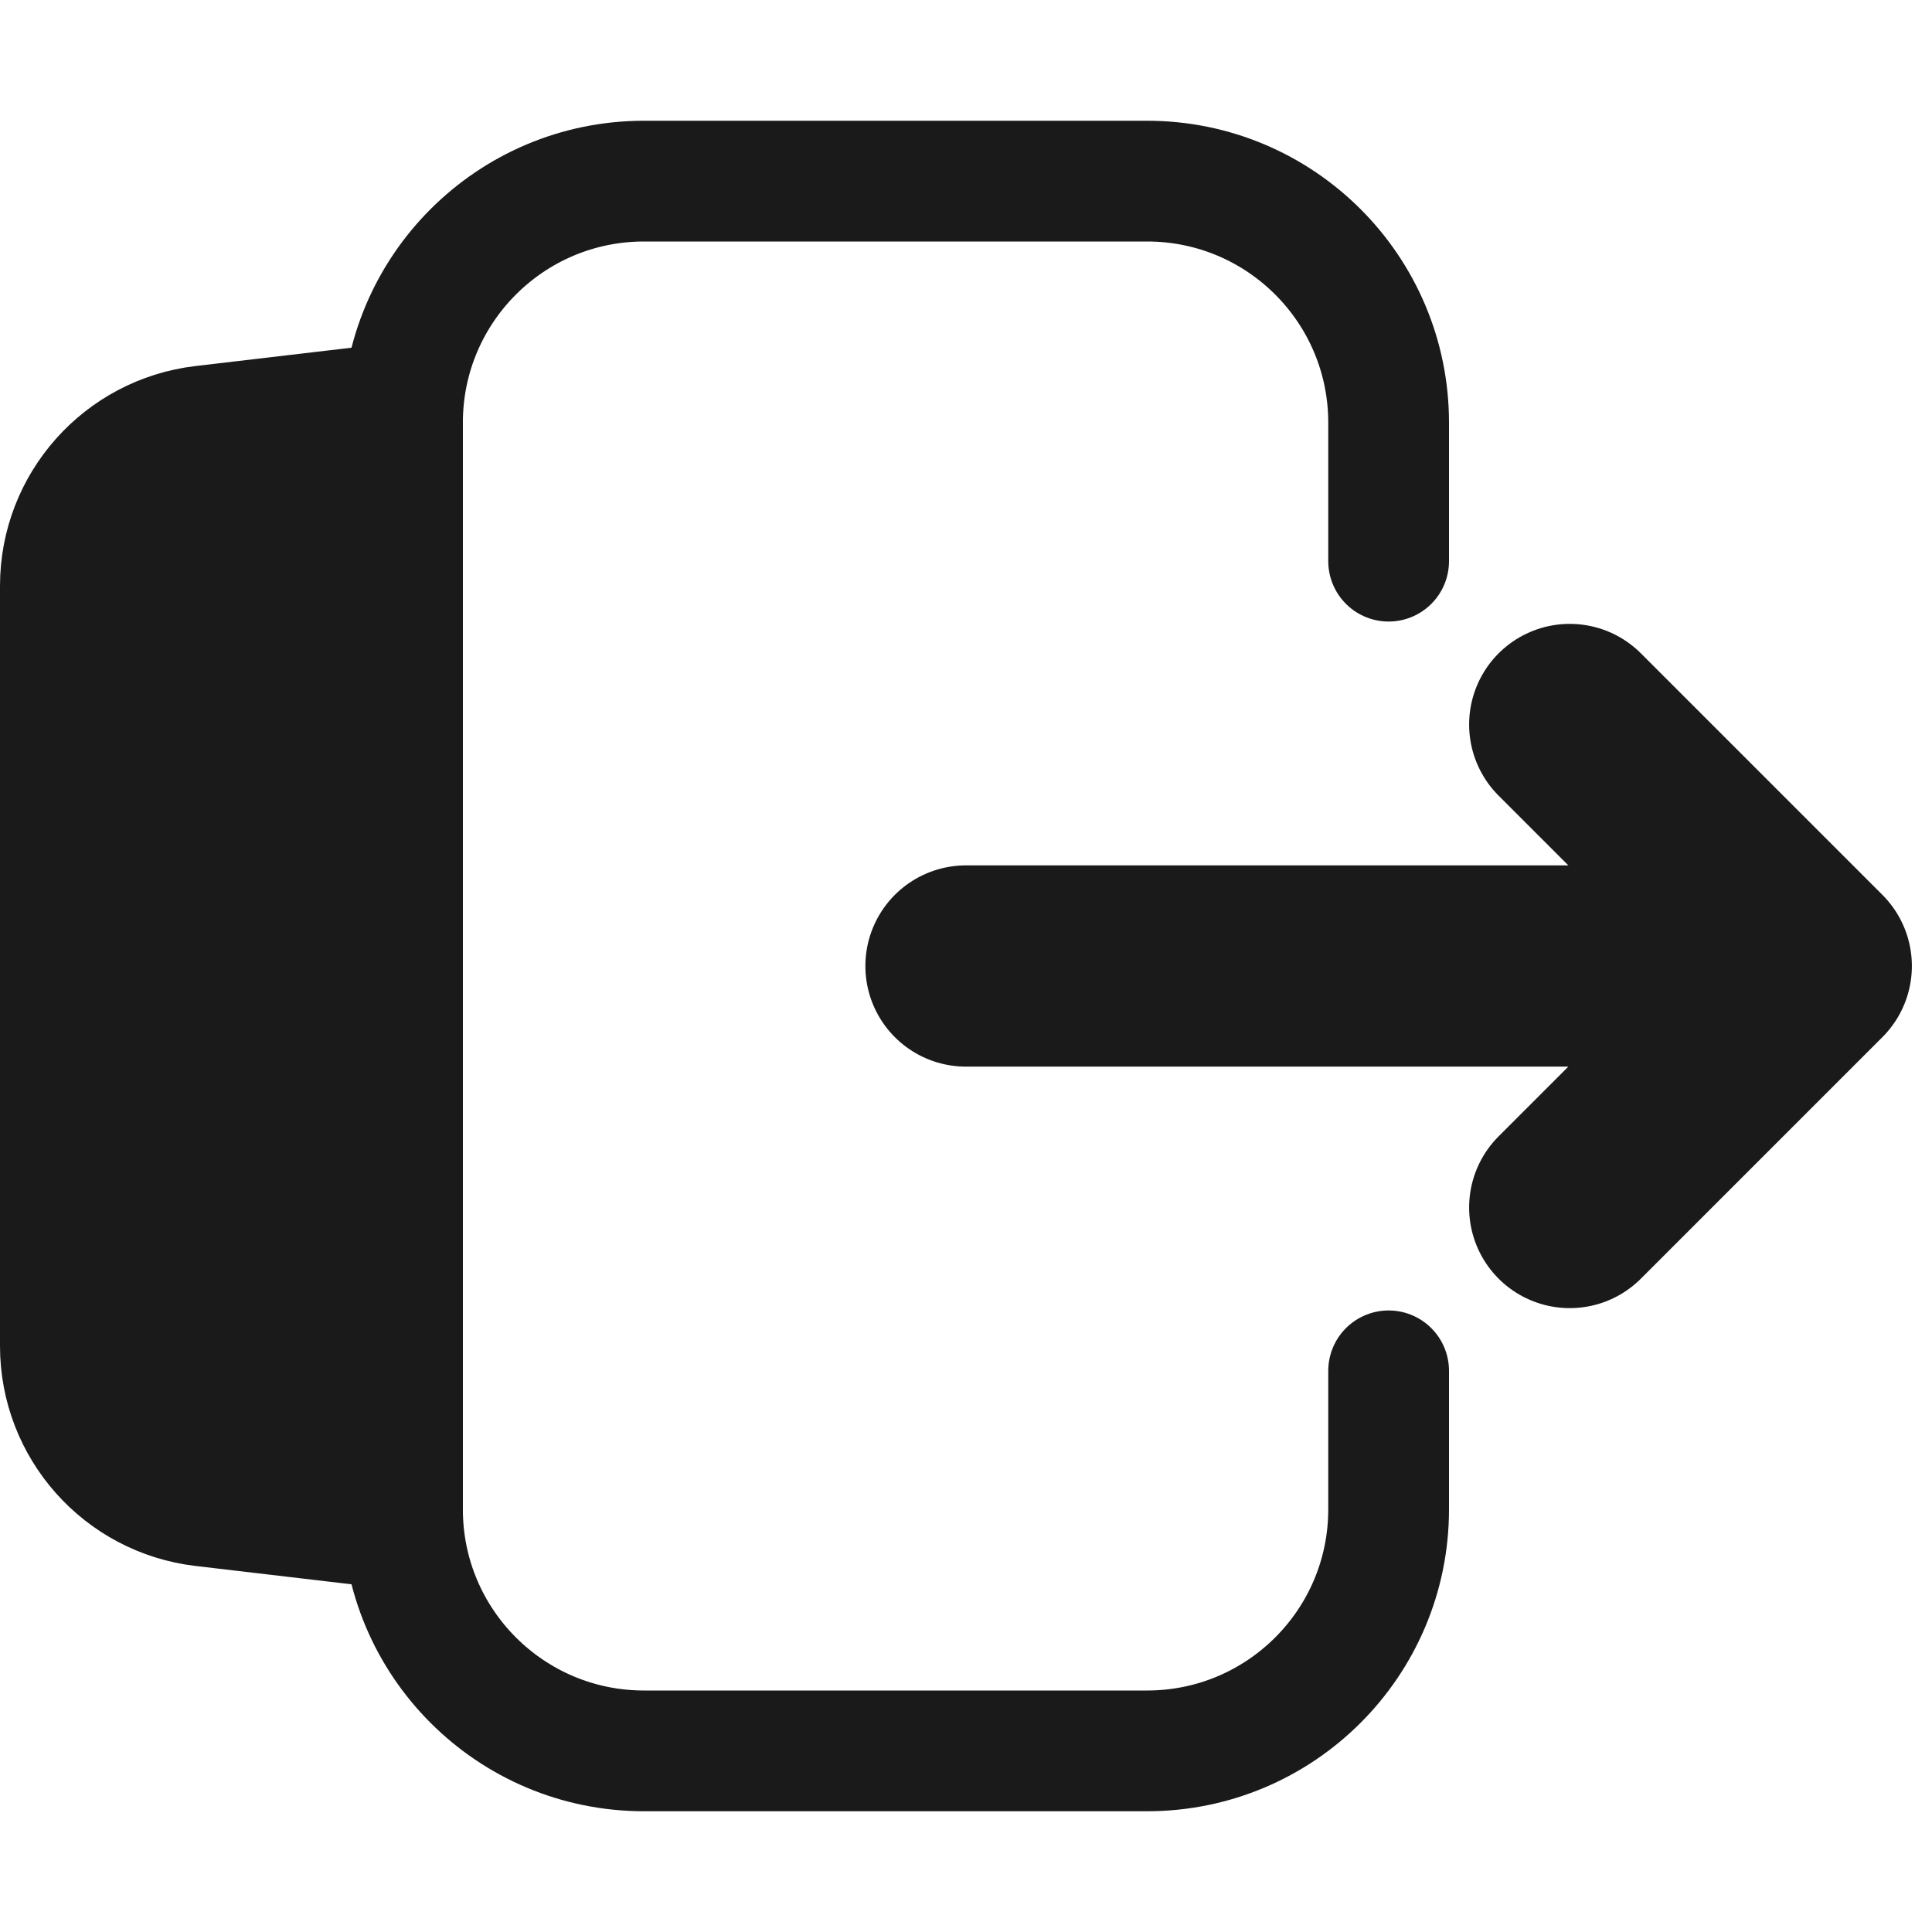
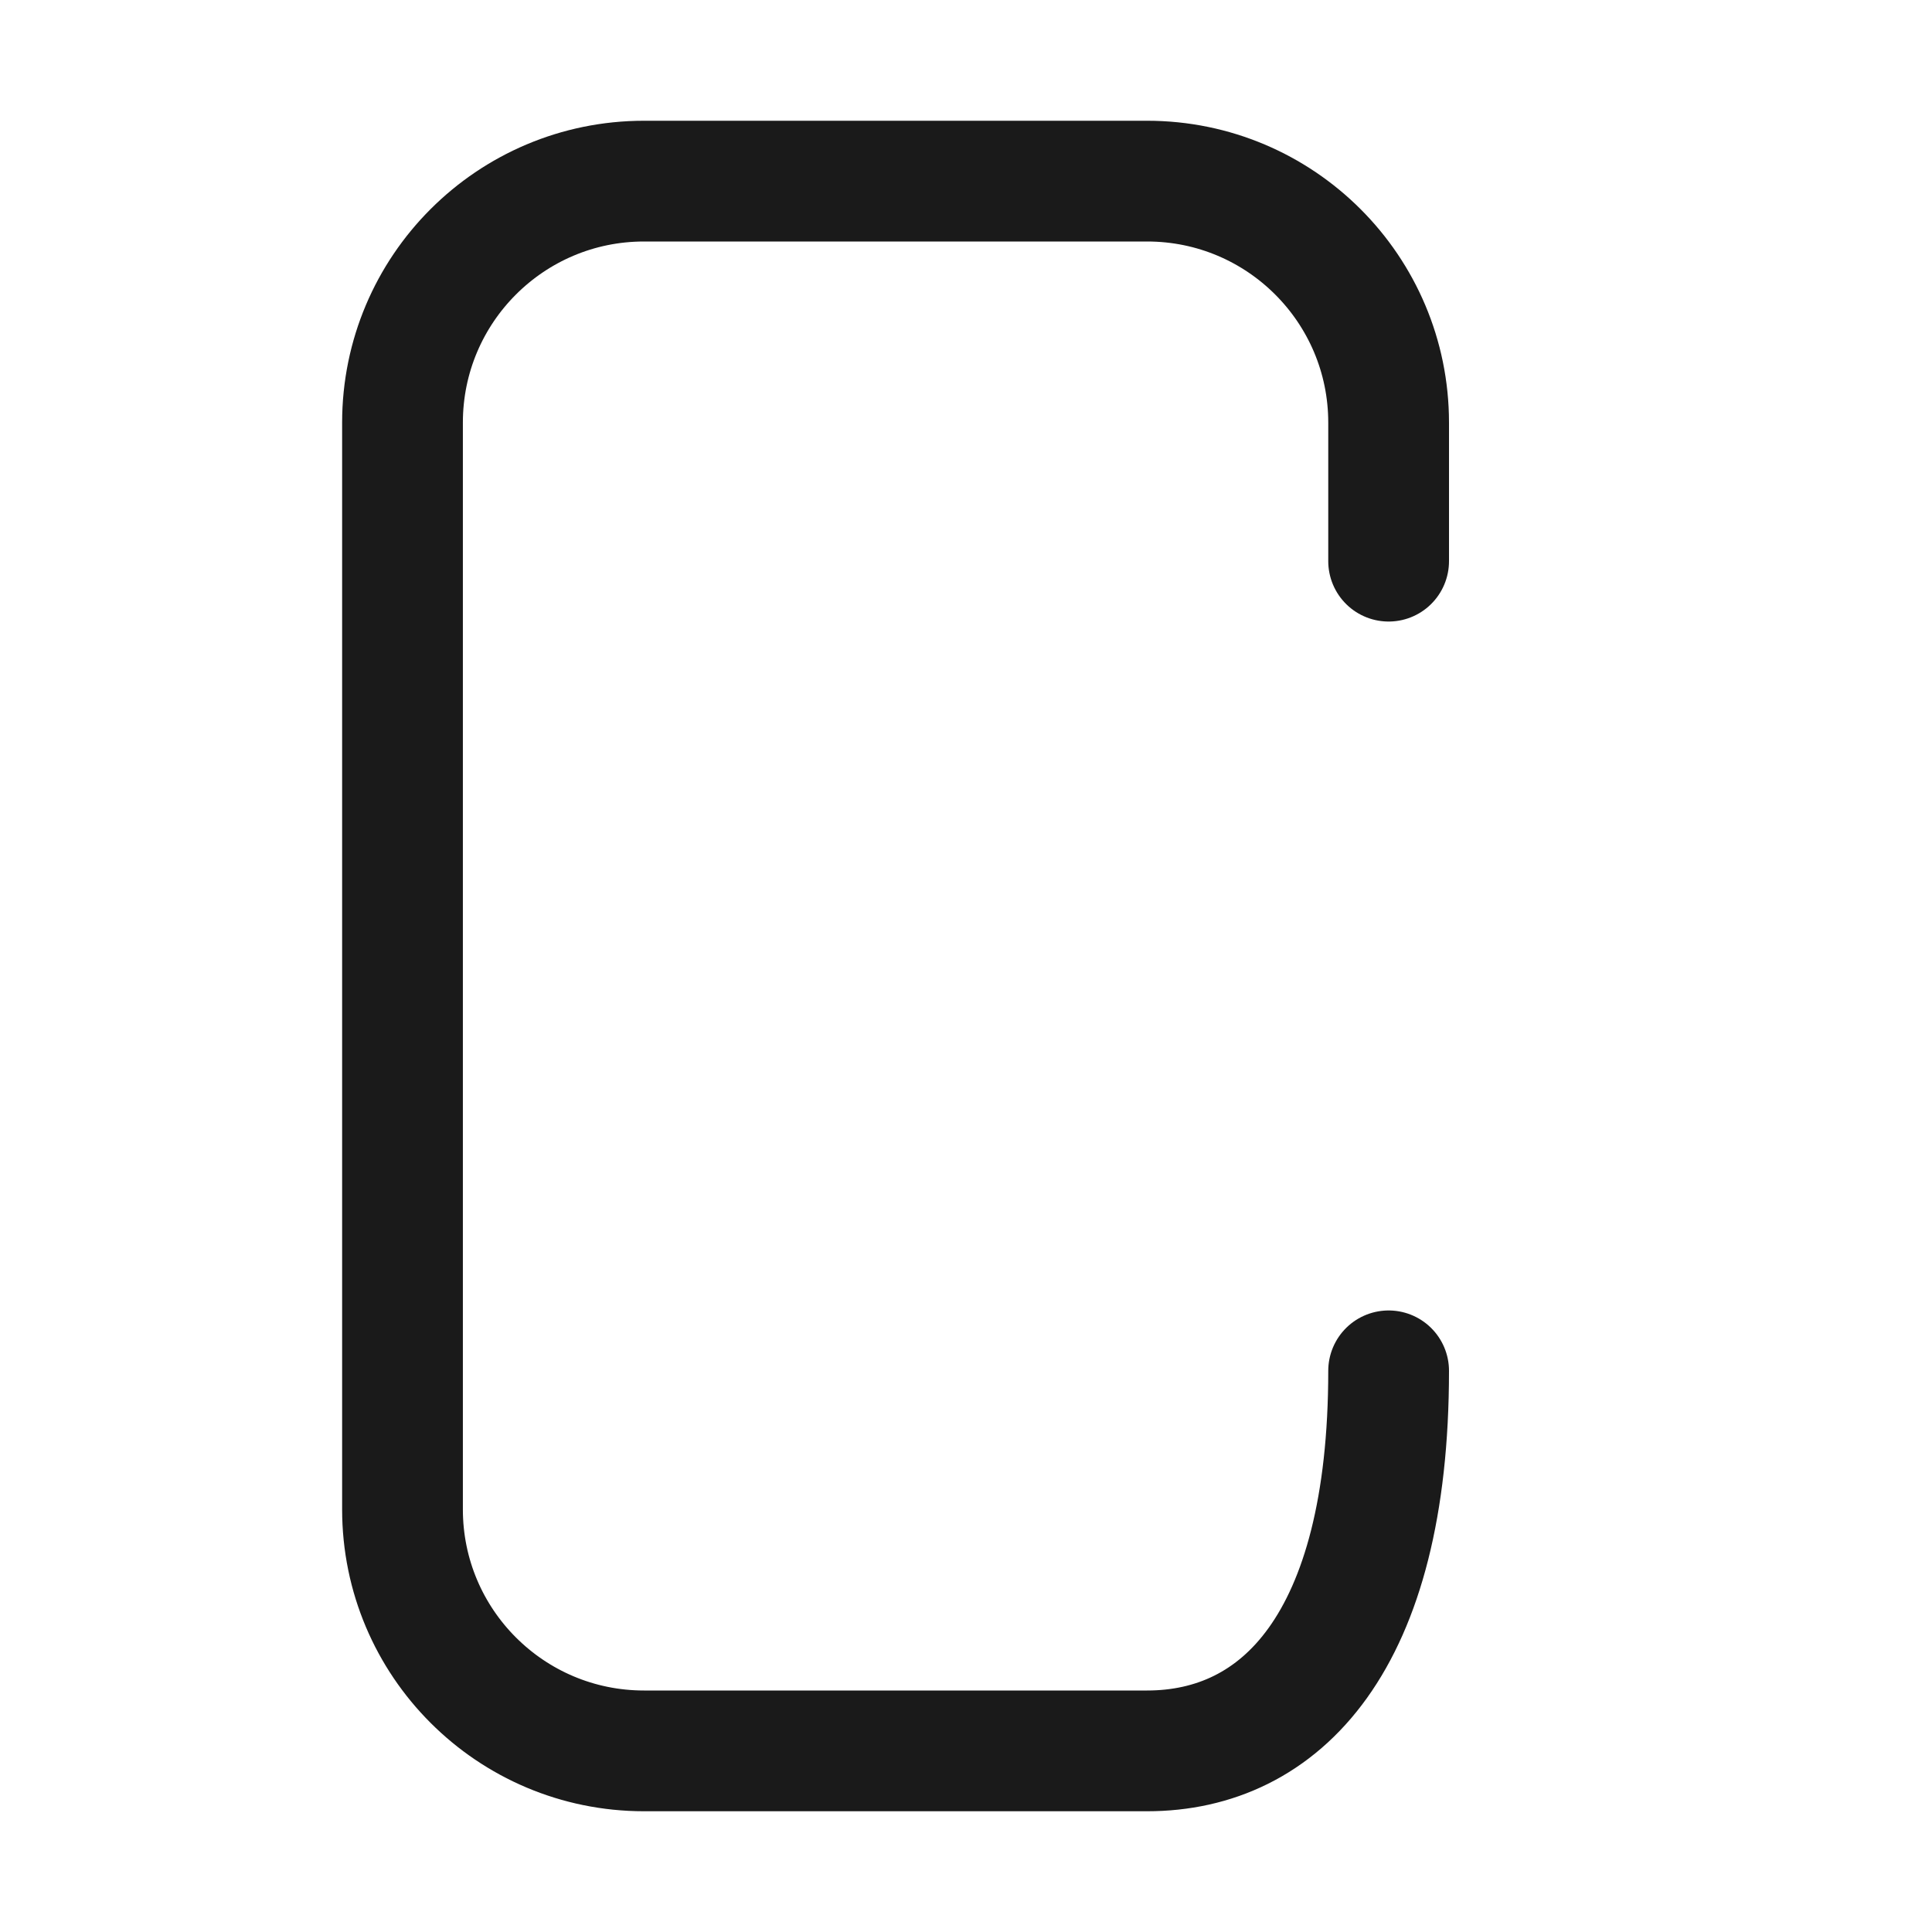
<svg xmlns="http://www.w3.org/2000/svg" width="24" height="24" viewBox="0 0 24 24" fill="none">
-   <path d="M17.25 17.029V18.75C17.25 20.407 15.907 21.75 14.25 21.75H8C6.343 21.75 5 20.407 5 18.75V5.25C5 3.593 6.343 2.25 8 2.25H14.25C15.907 2.25 17.25 3.593 17.25 5.25V6.971" stroke="#1A1A1A" stroke-width="1.5" stroke-linecap="round" />
-   <path d="M0.75 16.721V7.278C0.75 6.264 1.509 5.411 2.516 5.292L5 5V19L2.516 18.708C1.509 18.589 0.75 17.736 0.75 16.721Z" fill="#1A1A1A" stroke="#1A1A1A" stroke-width="1.5" stroke-linecap="round" stroke-linejoin="round" />
-   <path d="M19.5 9L22.5 12M22.5 12L19.5 15M22.5 12L12 12" stroke="#1A1A1A" stroke-width="2.5" stroke-linecap="round" stroke-linejoin="round" />
+   <path d="M17.25 17.029C17.25 20.407 15.907 21.75 14.25 21.75H8C6.343 21.75 5 20.407 5 18.75V5.25C5 3.593 6.343 2.25 8 2.25H14.25C15.907 2.25 17.25 3.593 17.25 5.25V6.971" stroke="#1A1A1A" stroke-width="1.5" stroke-linecap="round" />
</svg>